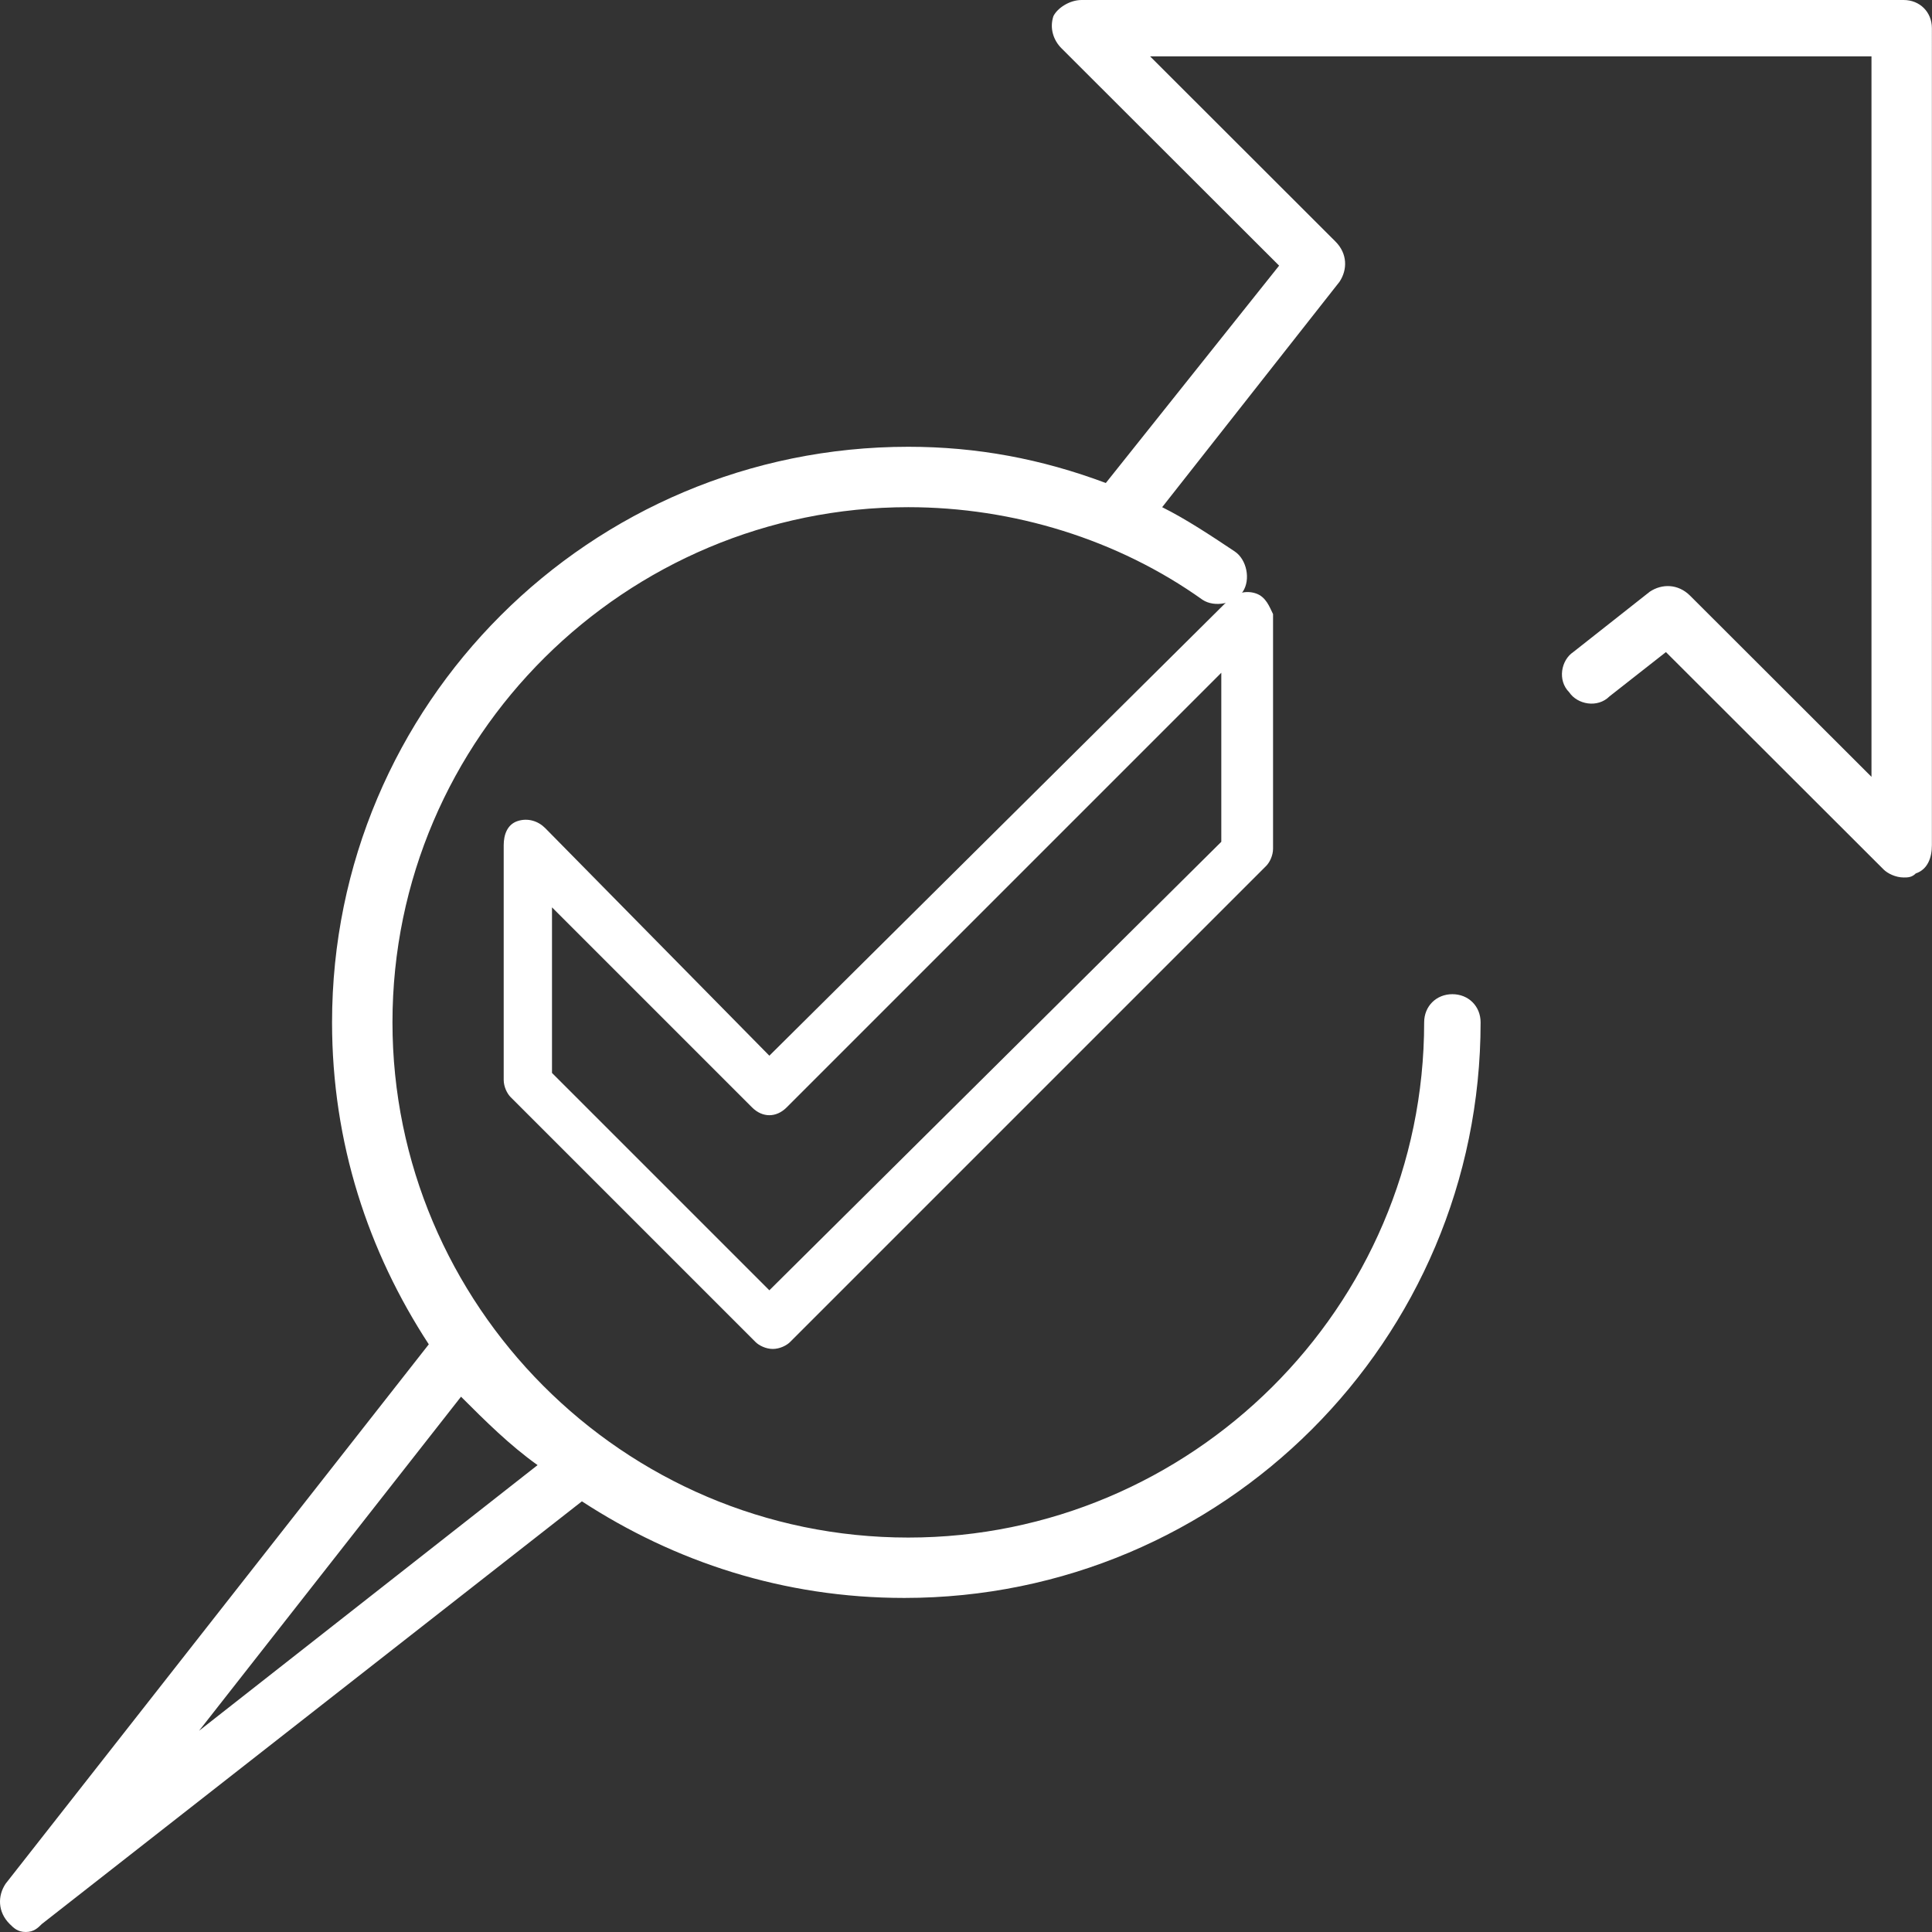
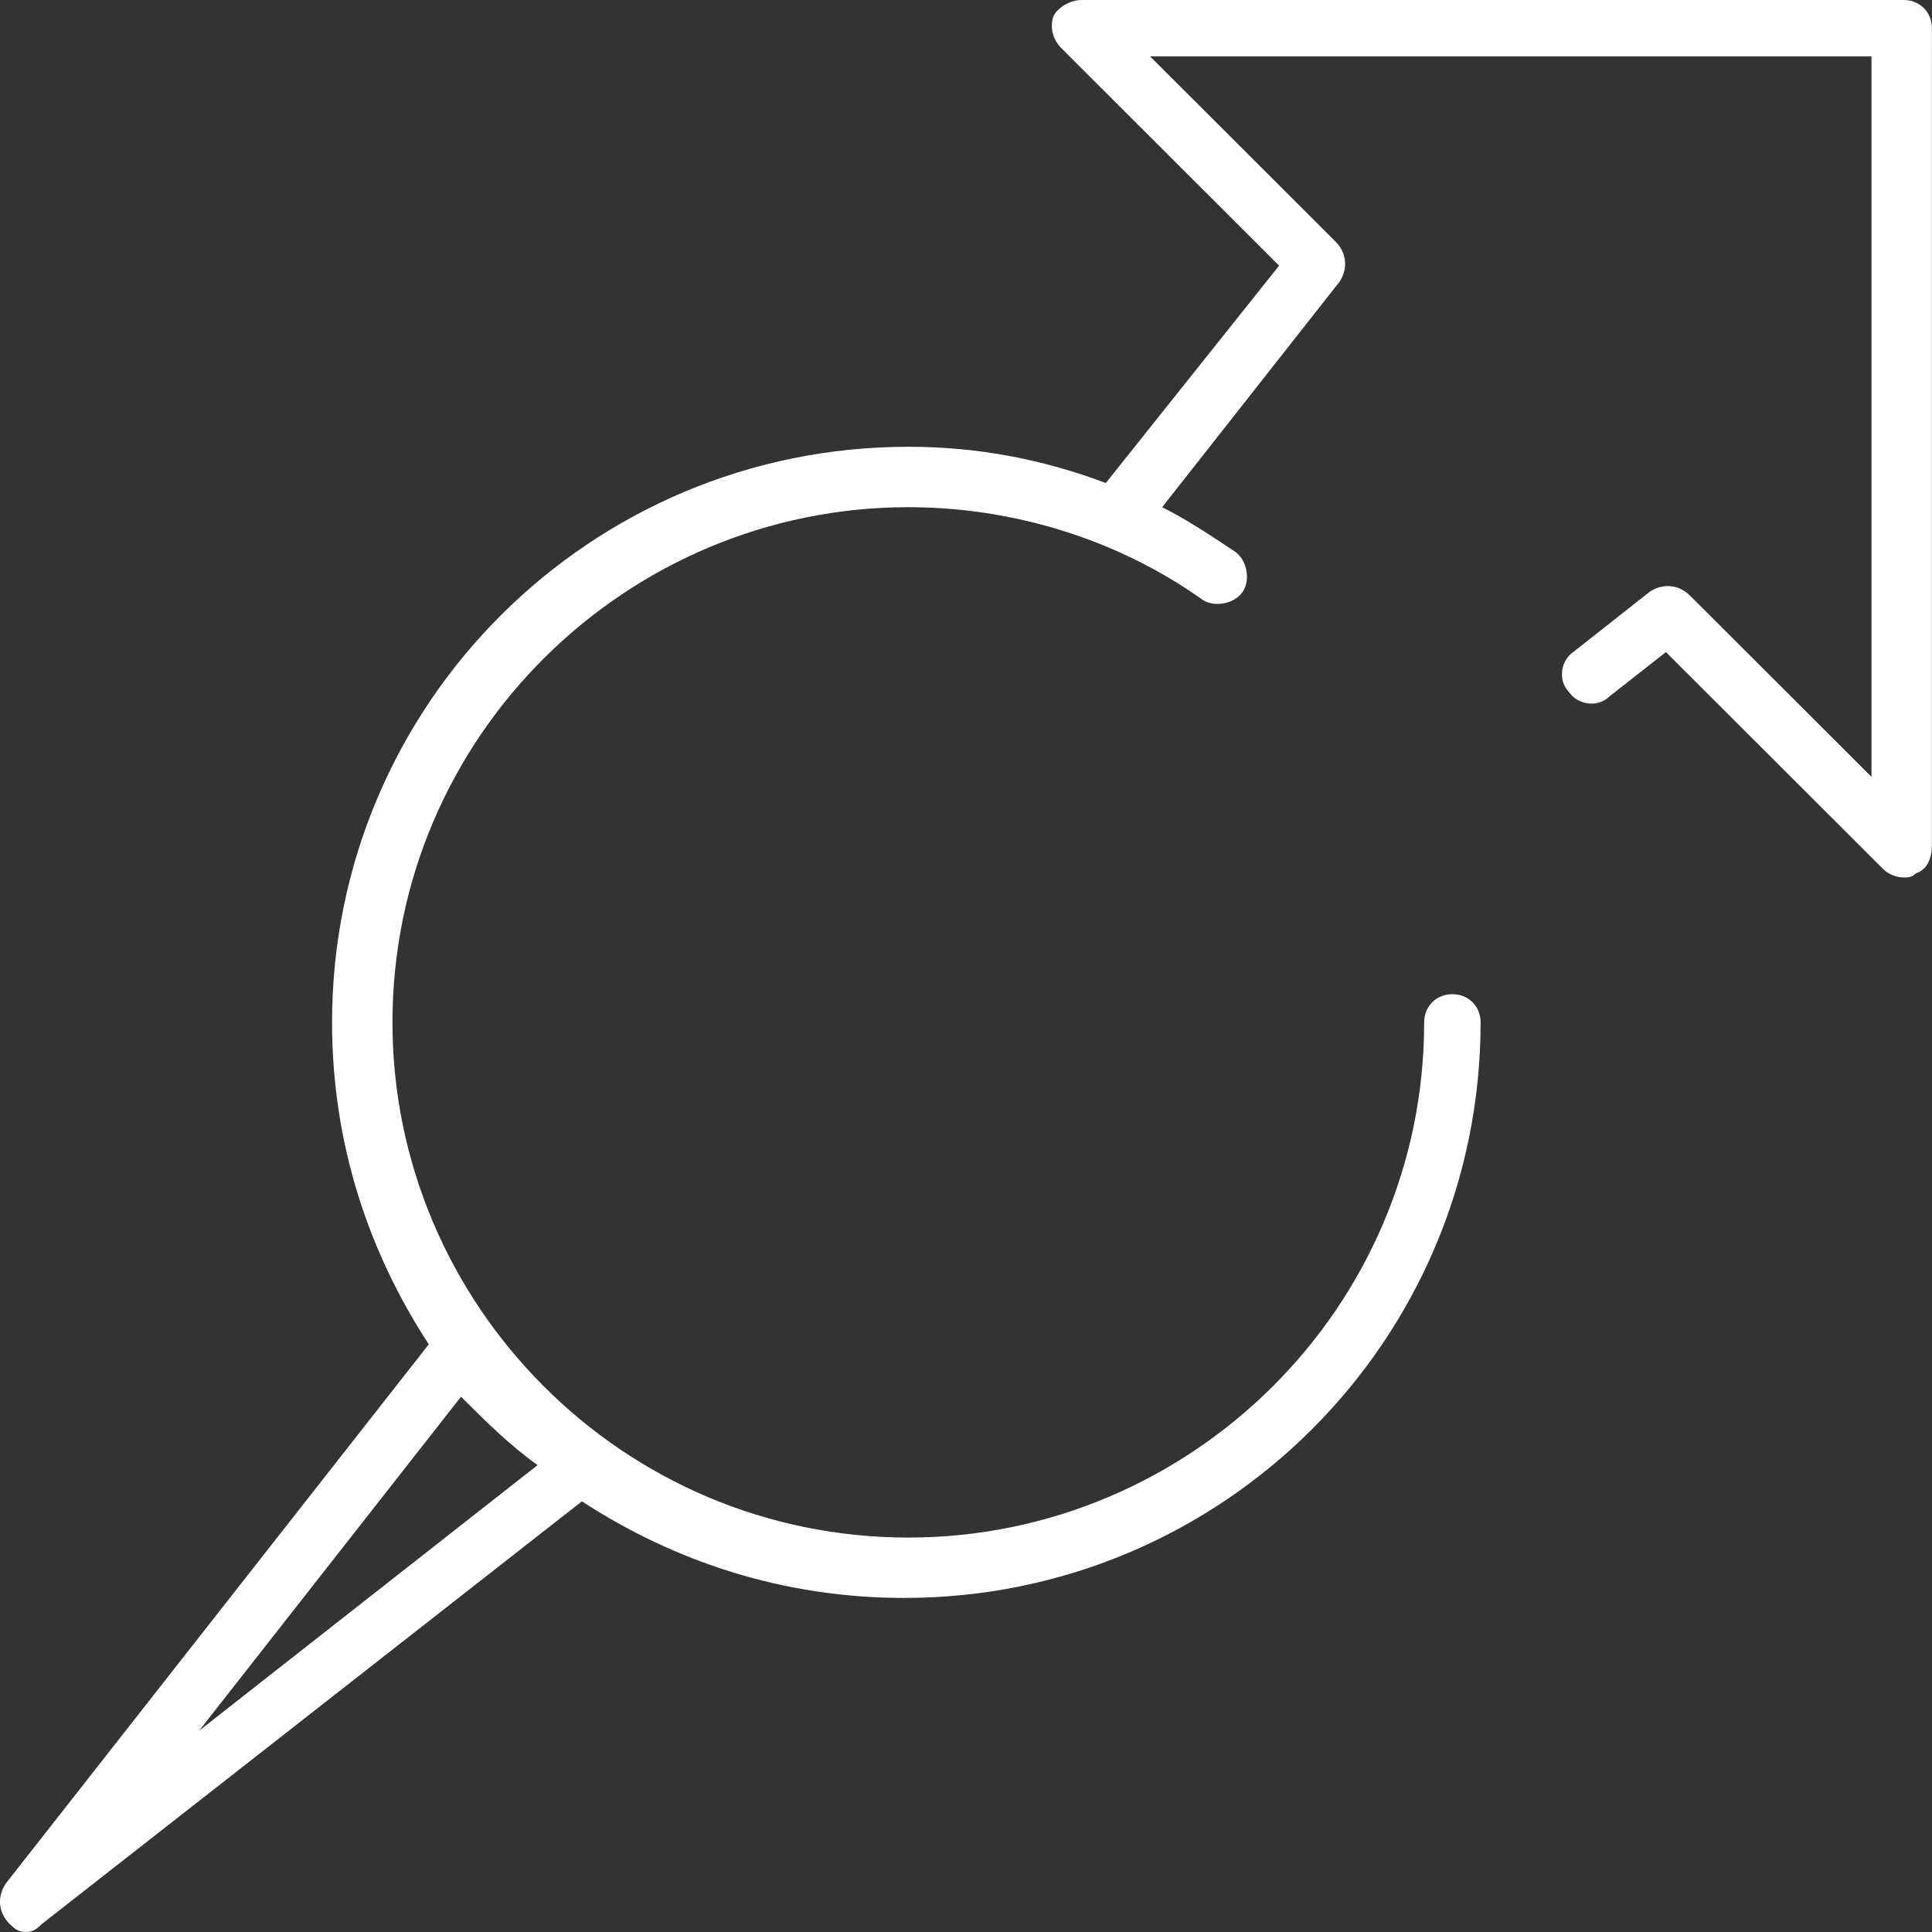
<svg xmlns="http://www.w3.org/2000/svg" id="Layer_1" width="56" height="56" version="1.1" viewBox="0 0 56 56">
  <rect x="0" y="0" width="56" height="56" fill="#333333" stroke="none" />
  <path d="M55.182,0h-23.83c-.35,0-.701.233-.818.467-.117.35,0,.7.234.933l6.308,6.3-5.023,6.3c-1.869-.7-3.738-1.05-5.724-1.05-9.228,0-16.704,7.467-16.704,16.683,0,3.5,1.051,6.65,2.804,9.333L.163,54.6c-.234.35-.234.817.117,1.167.117.117.234.233.467.233s.35-.117.467-.233l15.653-12.25c2.687,1.75,5.841,2.8,9.345,2.8,9.228,0,16.704-7.467,16.704-16.683,0-.467-.35-.817-.818-.817s-.818.35-.818.817c0,8.283-6.775,14.933-14.952,14.933-8.294,0-14.952-6.767-14.952-14.933,0-8.283,6.775-14.933,14.952-14.933,3.037,0,6.074.933,8.527,2.683.35.233.935.117,1.168-.233s.117-.933-.234-1.167c-.701-.467-1.402-.933-2.103-1.283l5.14-6.533c.234-.35.234-.817-.117-1.167l-5.373-5.367h20.91v20.883l-5.257-5.25c-.35-.35-.818-.35-1.168-.117l-2.219,1.75c-.35.233-.467.817-.117,1.167.234.35.818.467,1.168.117l1.635-1.283,6.308,6.3c.117.117.35.233.584.233.117,0,.234,0,.35-.117.35-.117.467-.467.467-.817V.817c0-.467-.35-.817-.818-.817ZM15.582,42.467l-9.812,7.7,7.593-9.683c.701.7,1.402,1.4,2.219,1.983Z" fill="#fff" />
-   <path d="M36.4,17.2c-.3-.1-.6,0-.8.2l-13.3,13.2-6.5-6.6c-.2-.2-.5-.3-.8-.2-.3.1-.4.4-.4.7v6.8c0,.2.1.4.2.5l7.1,7.1c.1.1.3.2.5.2s.4-.1.5-.2l13.8-13.8c.1-.1.2-.3.2-.5v-6.8c-.1-.2-.2-.5-.5-.6ZM35.4,24.4l-13.1,13-6.3-6.3v-4.8l5.8,5.8c.3.3.7.3,1,0l12.6-12.6s0,4.9,0,4.9Z" fill="#fff" />
</svg>